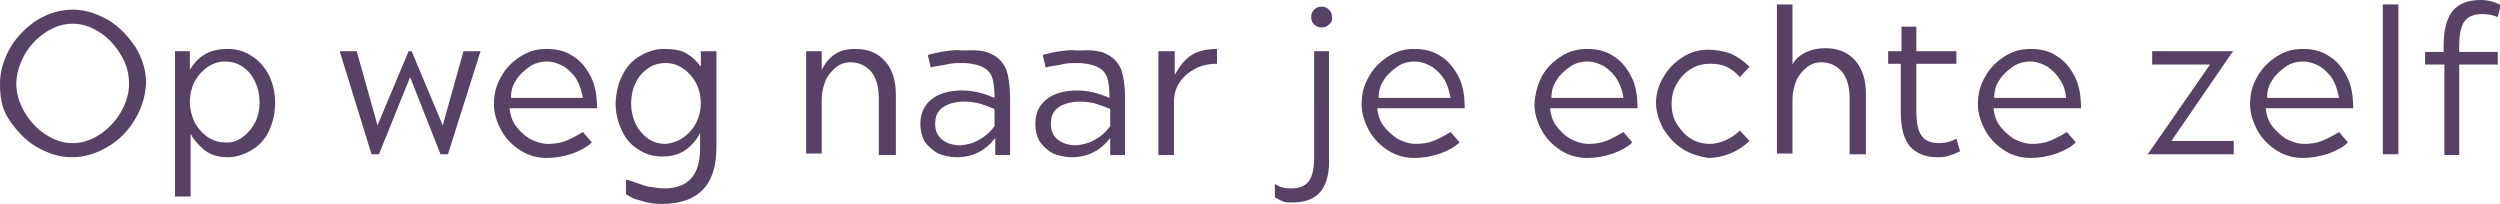
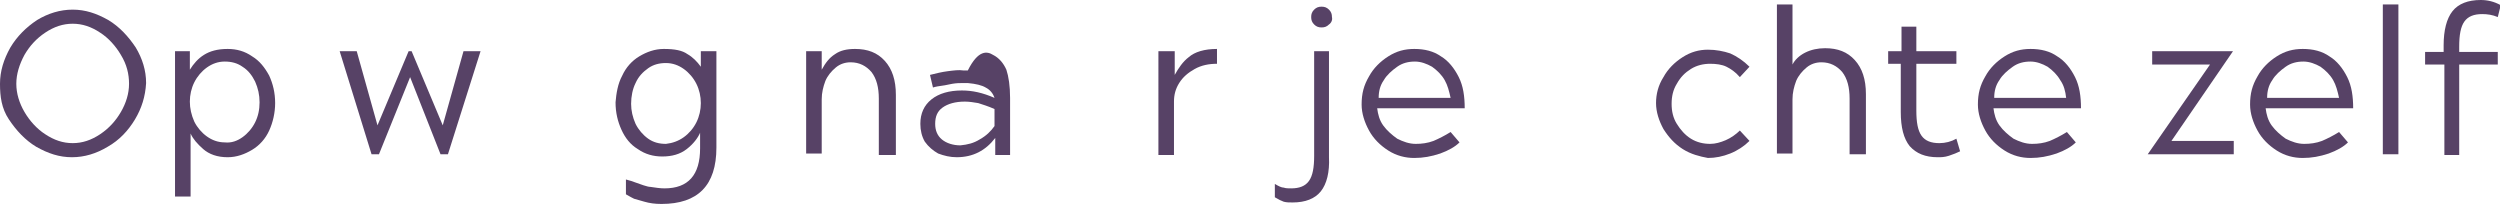
<svg xmlns="http://www.w3.org/2000/svg" id="Layer_1" x="0px" y="0px" viewBox="0 0 337.1 27.5" style="enable-background:new 0 0 337.1 27.5;" xml:space="preserve">
  <style type="text/css"> .st0{enable-background:new ;} .st1{fill:#574266;} </style>
  <g>
    <g class="st0">
      <path class="st1" d="M18.2,16.1c-0.9,1.5-2.1,2.8-3.7,3.7c-1.5,0.9-3.1,1.4-4.8,1.4c-1.7,0-3.2-0.5-4.8-1.4 c-1.5-0.9-2.7-2.2-3.7-3.7S0,13,0,11.3C0,9.6,0.5,8,1.4,6.4C2.3,4.9,3.5,3.7,5,2.7c1.5-0.9,3.1-1.4,4.8-1.4c1.7,0,3.2,0.5,4.8,1.4 c1.5,0.9,2.7,2.2,3.7,3.7c0.9,1.5,1.4,3.1,1.4,4.8C19.6,13,19.1,14.6,18.2,16.1z M16.3,7.4c-0.7-1.2-1.7-2.3-2.8-3 c-1.2-0.8-2.4-1.2-3.7-1.2c-1.3,0-2.5,0.4-3.7,1.2C4.9,5.2,4,6.2,3.3,7.4C2.6,8.7,2.2,10,2.2,11.3c0,1.3,0.4,2.6,1.1,3.8 c0.7,1.2,1.7,2.3,2.8,3c1.2,0.8,2.4,1.2,3.7,1.2c1.3,0,2.5-0.4,3.7-1.2c1.2-0.8,2.1-1.8,2.8-3c0.7-1.2,1.1-2.5,1.1-3.8 C17.4,10,17.1,8.7,16.3,7.4z" />
      <path class="st1" d="M25.6,6.9v2.5c0.5-0.8,1.1-1.5,1.9-2s1.8-0.8,3.2-0.8c1.2,0,2.3,0.3,3.3,1c1,0.6,1.7,1.5,2.3,2.6 c0.5,1.1,0.8,2.3,0.8,3.7c0,1.3-0.3,2.6-0.8,3.7c-0.5,1.1-1.3,2-2.3,2.6c-1,0.6-2.1,1-3.3,1c-1.4,0-2.5-0.4-3.3-1.1 c-0.8-0.7-1.4-1.4-1.7-2.1v8.5h-2.1V6.9H25.6z M32.7,18.5c0.7-0.5,1.3-1.2,1.7-2c0.4-0.8,0.6-1.7,0.6-2.7c0-1-0.2-1.9-0.6-2.8 c-0.4-0.8-0.9-1.5-1.7-2c-0.7-0.5-1.5-0.7-2.4-0.7c-0.9,0-1.7,0.3-2.4,0.8c-0.7,0.5-1.3,1.2-1.7,2c-0.4,0.8-0.6,1.7-0.6,2.6 c0,0.9,0.2,1.8,0.6,2.7c0.4,0.8,1,1.5,1.7,2s1.5,0.8,2.4,0.8C31.2,19.3,32,19,32.7,18.5z" />
      <path class="st1" d="M59.7,16.9l2.8-10h2.3l-4.4,13.9h-1l-4.1-10.4l-4.2,10.4h-1L45.8,6.9h2.3l2.8,10l4.2-10h0.4L59.7,16.9z" />
-       <path class="st1" d="M67.6,10.3c0.6-1.1,1.5-2,2.6-2.7c1.1-0.7,2.2-1,3.5-1c1.4,0,2.6,0.3,3.6,1c1,0.6,1.8,1.6,2.4,2.8 c0.6,1.2,0.8,2.6,0.8,4.2H68.7c0.1,0.8,0.3,1.6,0.8,2.3c0.5,0.7,1.1,1.3,1.9,1.8c0.8,0.4,1.6,0.7,2.5,0.7c0.8,0,1.6-0.1,2.4-0.4 c0.7-0.3,1.5-0.7,2.3-1.2l1.2,1.4c-0.6,0.6-1.5,1.1-2.6,1.5c-1.2,0.4-2.3,0.6-3.5,0.6c-1.2,0-2.4-0.3-3.5-1 c-1.1-0.7-2-1.6-2.6-2.7s-1-2.3-1-3.5C66.6,12.6,66.9,11.5,67.6,10.3z M77.8,10.8c-0.4-0.7-1-1.3-1.7-1.8 c-0.7-0.4-1.5-0.7-2.3-0.7c-0.9,0-1.7,0.2-2.4,0.7c-0.7,0.5-1.4,1.1-1.8,1.8c-0.5,0.7-0.7,1.5-0.7,2.4h9.7 C78.4,12.3,78.2,11.5,77.8,10.8z" />
      <path class="st1" d="M83.9,10.2c0.5-1.1,1.3-2,2.3-2.6c1-0.6,2.1-1,3.3-1c1.5,0,2.5,0.2,3.2,0.7c0.7,0.4,1.3,1,1.8,1.7V6.9h2.1v13 c0,5.1-2.5,7.6-7.4,7.6c-0.9,0-1.6-0.1-2.3-0.3c-0.7-0.2-1.1-0.3-1.4-0.4c-0.2-0.1-0.6-0.3-1.1-0.6v-2l0.7,0.2 c1.4,0.5,2.2,0.8,2.6,0.8c0.7,0.1,1.3,0.2,1.9,0.2c3.2,0,4.8-1.8,4.8-5.4v-2.1c-0.3,0.7-0.9,1.5-1.8,2.2c-0.9,0.7-2,1-3.3,1 c-1.2,0-2.3-0.3-3.3-1c-1-0.6-1.7-1.5-2.2-2.6c-0.5-1.1-0.8-2.3-0.8-3.7C83.1,12.6,83.3,11.3,83.9,10.2z M92.2,18.5 c0.7-0.5,1.3-1.2,1.7-2c0.4-0.8,0.6-1.7,0.6-2.6c0-0.9-0.2-1.8-0.6-2.6c-0.4-0.8-1-1.5-1.7-2c-0.7-0.5-1.5-0.8-2.4-0.8 c-0.9,0-1.7,0.2-2.4,0.7c-0.7,0.5-1.3,1.1-1.7,2c-0.4,0.8-0.6,1.8-0.6,2.8c0,0.9,0.2,1.8,0.6,2.7c0.4,0.8,1,1.5,1.7,2 c0.7,0.5,1.5,0.7,2.4,0.7C90.7,19.3,91.5,19,92.2,18.5z" />
      <path class="st1" d="M118.5,20.8v-7.5c0-1.5-0.3-2.7-1-3.6c-0.7-0.8-1.6-1.3-2.8-1.3c-0.7,0-1.4,0.2-2,0.7 c-0.6,0.5-1.1,1.1-1.4,1.8c-0.3,0.8-0.5,1.6-0.5,2.5v7.3h-2.1V6.9h2.1v2.5c0.5-0.9,1-1.6,1.8-2.1c0.7-0.5,1.6-0.7,2.7-0.7 c1.7,0,3,0.5,4,1.6c1,1.1,1.5,2.6,1.5,4.6v8.1H118.5z" />
-       <path class="st1" d="M133.9,7.4c0.8,0.4,1.4,1.1,1.8,2c0.3,0.9,0.5,2.2,0.5,3.8v7.7h-2v-2.3c-1.3,1.7-3,2.6-5.2,2.6 c-0.9,0-1.7-0.2-2.5-0.5c-0.7-0.4-1.3-0.9-1.8-1.6c-0.4-0.7-0.6-1.5-0.6-2.4c0-1.4,0.5-2.5,1.5-3.3c1-0.8,2.4-1.2,4.1-1.2 c1.4,0,2.8,0.3,4.4,1c0-1.2-0.1-2.1-0.3-2.7c-0.2-0.6-0.6-1.1-1.2-1.4c-0.5-0.3-1.3-0.5-2.4-0.6c-0.1,0-0.3,0-0.7,0 c-0.4,0-0.8,0-1.4,0.1l-1,0.2c-0.8,0.1-1.3,0.2-1.6,0.3l-0.4-1.7c0.8-0.2,1.6-0.4,2.4-0.5s1.5-0.2,2.1-0.1l0.6,0 C131.9,6.7,133.1,6.9,133.9,7.4z M132.1,18.8c0.9-0.5,1.5-1.1,2-1.8v-2.3c-0.9-0.4-1.6-0.6-2.2-0.8c-0.6-0.1-1.2-0.2-1.8-0.2 c-1.3,0-2.3,0.3-3,0.8c-0.7,0.5-1,1.2-1,2.2c0,0.9,0.3,1.6,0.9,2.1c0.6,0.5,1.5,0.8,2.5,0.8C130.5,19.5,131.3,19.3,132.1,18.8z" />
-       <path class="st1" d="M149.4,7.4c0.8,0.4,1.4,1.1,1.8,2c0.3,0.9,0.5,2.2,0.5,3.8v7.7h-2v-2.3c-1.3,1.7-3,2.6-5.2,2.6 c-0.9,0-1.7-0.2-2.5-0.5c-0.7-0.4-1.3-0.9-1.8-1.6c-0.4-0.7-0.6-1.5-0.6-2.4c0-1.4,0.5-2.5,1.5-3.3c1-0.8,2.4-1.2,4.1-1.2 c1.4,0,2.8,0.3,4.4,1c0-1.2-0.1-2.1-0.3-2.7c-0.2-0.6-0.6-1.1-1.2-1.4c-0.5-0.3-1.3-0.5-2.4-0.6c-0.1,0-0.3,0-0.7,0 c-0.4,0-0.8,0-1.4,0.1l-1,0.2c-0.8,0.1-1.3,0.2-1.6,0.3l-0.4-1.7c0.8-0.2,1.6-0.4,2.4-0.5s1.5-0.2,2.1-0.1l0.6,0 C147.4,6.7,148.6,6.9,149.4,7.4z M147.7,18.8c0.9-0.5,1.5-1.1,2-1.8v-2.3c-0.9-0.4-1.6-0.6-2.2-0.8c-0.6-0.1-1.2-0.2-1.8-0.2 c-1.3,0-2.3,0.3-3,0.8c-0.7,0.5-1,1.2-1,2.2c0,0.9,0.3,1.6,0.9,2.1c0.6,0.5,1.5,0.8,2.5,0.8C146,19.5,146.9,19.3,147.7,18.8z" />
+       <path class="st1" d="M133.9,7.4c0.8,0.4,1.4,1.1,1.8,2c0.3,0.9,0.5,2.2,0.5,3.8v7.7h-2v-2.3c-1.3,1.7-3,2.6-5.2,2.6 c-0.9,0-1.7-0.2-2.5-0.5c-0.7-0.4-1.3-0.9-1.8-1.6c-0.4-0.7-0.6-1.5-0.6-2.4c0-1.4,0.5-2.5,1.5-3.3c1-0.8,2.4-1.2,4.1-1.2 c1.4,0,2.8,0.3,4.4,1c-0.2-0.6-0.6-1.1-1.2-1.4c-0.5-0.3-1.3-0.5-2.4-0.6c-0.1,0-0.3,0-0.7,0 c-0.4,0-0.8,0-1.4,0.1l-1,0.2c-0.8,0.1-1.3,0.2-1.6,0.3l-0.4-1.7c0.8-0.2,1.6-0.4,2.4-0.5s1.5-0.2,2.1-0.1l0.6,0 C131.9,6.7,133.1,6.9,133.9,7.4z M132.1,18.8c0.9-0.5,1.5-1.1,2-1.8v-2.3c-0.9-0.4-1.6-0.6-2.2-0.8c-0.6-0.1-1.2-0.2-1.8-0.2 c-1.3,0-2.3,0.3-3,0.8c-0.7,0.5-1,1.2-1,2.2c0,0.9,0.3,1.6,0.9,2.1c0.6,0.5,1.5,0.8,2.5,0.8C130.5,19.5,131.3,19.3,132.1,18.8z" />
      <path class="st1" d="M156.3,6.9h2.1v3.2c0.5-0.9,1.1-1.8,1.9-2.4c0.8-0.7,2.1-1.1,3.8-1.1v2c-1.1,0-2.1,0.2-3,0.7 c-0.9,0.5-1.6,1.1-2.1,1.9c-0.5,0.8-0.7,1.6-0.7,2.5v7.2h-2.1V6.9z" />
      <path class="st1" d="M178.1,25.8c-0.8,1-2.1,1.5-3.8,1.5c-0.5,0-0.8,0-1.2-0.1c-0.3-0.1-0.7-0.3-1.2-0.6v-1.8 c0.5,0.3,0.9,0.5,1.2,0.5c0.3,0.1,0.6,0.1,1,0.1c1.1,0,1.9-0.3,2.4-1c0.5-0.7,0.7-1.8,0.7-3.4V6.9h2v14.3 C179.3,23.2,178.9,24.8,178.1,25.8z M179.2,3.3c-0.3,0.3-0.6,0.4-1,0.4c-0.4,0-0.7-0.1-1-0.4c-0.3-0.3-0.4-0.6-0.4-1 c0-0.4,0.1-0.7,0.4-1c0.3-0.3,0.6-0.4,1-0.4c0.4,0,0.7,0.1,1,0.4c0.3,0.3,0.4,0.6,0.4,1C179.7,2.7,179.5,3.1,179.2,3.3z" />
      <path class="st1" d="M184.6,10.3c0.6-1.1,1.5-2,2.6-2.7s2.2-1,3.5-1c1.4,0,2.6,0.3,3.6,1c1,0.6,1.8,1.6,2.4,2.8 c0.6,1.2,0.8,2.6,0.8,4.2h-11.8c0.1,0.8,0.3,1.6,0.8,2.3c0.5,0.7,1.2,1.3,1.9,1.8c0.8,0.4,1.6,0.7,2.5,0.7c0.8,0,1.6-0.1,2.4-0.4 c0.7-0.3,1.5-0.7,2.3-1.2l1.2,1.4c-0.6,0.6-1.5,1.1-2.6,1.5c-1.2,0.4-2.3,0.6-3.5,0.6c-1.2,0-2.4-0.3-3.5-1 c-1.1-0.7-2-1.6-2.6-2.7s-1-2.3-1-3.5C183.6,12.6,183.9,11.5,184.6,10.3z M194.8,10.8c-0.4-0.7-1-1.3-1.7-1.8 c-0.7-0.4-1.5-0.7-2.3-0.7c-0.9,0-1.7,0.2-2.4,0.7c-0.7,0.5-1.4,1.1-1.8,1.8c-0.5,0.7-0.7,1.5-0.7,2.4h9.7 C195.4,12.3,195.2,11.5,194.8,10.8z" />
-       <path class="st1" d="M207.9,10.3c0.6-1.1,1.5-2,2.6-2.7c1.1-0.7,2.2-1,3.5-1c1.4,0,2.6,0.3,3.6,1c1,0.6,1.8,1.6,2.4,2.8 c0.6,1.2,0.8,2.6,0.8,4.2h-11.8c0.1,0.8,0.3,1.6,0.8,2.3c0.5,0.7,1.1,1.3,1.9,1.8c0.8,0.4,1.6,0.7,2.5,0.7c0.8,0,1.6-0.1,2.4-0.4 c0.7-0.3,1.5-0.7,2.3-1.2l1.2,1.4c-0.6,0.6-1.5,1.1-2.6,1.5c-1.2,0.4-2.3,0.6-3.5,0.6c-1.2,0-2.4-0.3-3.5-1 c-1.1-0.7-2-1.6-2.6-2.7s-1-2.3-1-3.5C207,12.6,207.3,11.5,207.9,10.3z M218.1,10.8c-0.4-0.7-1-1.3-1.7-1.8 c-0.7-0.4-1.5-0.7-2.3-0.7c-0.9,0-1.7,0.2-2.4,0.7c-0.7,0.5-1.4,1.1-1.8,1.8c-0.5,0.7-0.7,1.5-0.7,2.4h9.7 C218.8,12.3,218.5,11.5,218.1,10.8z" />
      <path class="st1" d="M226.9,20.1c-1.1-0.7-1.9-1.6-2.6-2.7c-0.6-1.1-1-2.3-1-3.5c0-1.2,0.3-2.4,1-3.5c0.6-1.1,1.5-2,2.6-2.7 c1.1-0.7,2.2-1,3.4-1c1.1,0,2.1,0.2,3,0.5c0.9,0.4,1.8,1,2.6,1.8l-1.3,1.4c-0.6-0.7-1.2-1.1-1.8-1.4s-1.4-0.4-2.2-0.4 c-0.9,0-1.8,0.2-2.6,0.7c-0.8,0.5-1.4,1.1-1.9,2c-0.5,0.8-0.7,1.7-0.7,2.7c0,1,0.2,1.9,0.7,2.7c0.5,0.8,1.1,1.5,1.9,2 c0.8,0.5,1.7,0.7,2.6,0.7c0.7,0,1.4-0.2,2.1-0.5c0.7-0.3,1.4-0.8,1.9-1.3l1.3,1.4c-0.7,0.7-1.6,1.3-2.6,1.7c-1,0.4-2,0.6-3,0.6 C229.2,21.1,228,20.8,226.9,20.1z" />
      <path class="st1" d="M249.4,20.8v-7.5c0-1.5-0.3-2.7-1-3.6c-0.7-0.8-1.6-1.3-2.8-1.3c-0.7,0-1.4,0.2-2,0.7 c-0.6,0.5-1.1,1.1-1.4,1.8c-0.3,0.8-0.5,1.6-0.5,2.5v7.3h-2.1V0.6h2.1v8.1c0.3-0.6,0.9-1.2,1.7-1.6c0.8-0.4,1.7-0.6,2.7-0.6 c1.7,0,3,0.5,4,1.6c1,1.1,1.5,2.6,1.5,4.6v8.1H249.4z" />
      <path class="st1" d="M254.6,8.6V6.9h1.8V3.6h2v3.3h5.4v1.7h-5.4v6.3c0,1.6,0.2,2.7,0.7,3.4c0.5,0.7,1.3,1,2.4,1 c0.8,0,1.6-0.2,2.3-0.6l0.5,1.7c-0.4,0.2-0.9,0.4-1.5,0.6s-1.1,0.2-1.5,0.2c-1.7,0-2.9-0.5-3.8-1.5c-0.8-1-1.2-2.5-1.2-4.6V8.6 H254.6z" />
      <path class="st1" d="M267.7,10.3c0.6-1.1,1.5-2,2.6-2.7s2.2-1,3.5-1c1.4,0,2.6,0.3,3.6,1c1,0.6,1.8,1.6,2.4,2.8 c0.6,1.2,0.8,2.6,0.8,4.2h-11.8c0.1,0.8,0.3,1.6,0.8,2.3c0.5,0.7,1.2,1.3,1.9,1.8c0.8,0.4,1.6,0.7,2.5,0.7c0.8,0,1.6-0.1,2.4-0.4 c0.7-0.3,1.5-0.7,2.3-1.2l1.2,1.4c-0.6,0.6-1.5,1.1-2.6,1.5c-1.2,0.4-2.3,0.6-3.5,0.6c-1.2,0-2.4-0.3-3.5-1 c-1.1-0.7-2-1.6-2.6-2.7s-1-2.3-1-3.5C266.7,12.6,267,11.5,267.7,10.3z M277.8,10.8c-0.4-0.7-1-1.3-1.7-1.8 c-0.7-0.4-1.5-0.7-2.3-0.7c-0.9,0-1.7,0.2-2.4,0.7c-0.7,0.5-1.4,1.1-1.8,1.8c-0.5,0.7-0.7,1.5-0.7,2.4h9.7 C278.5,12.3,278.3,11.5,277.8,10.8z" />
      <path class="st1" d="M290.1,6.9h11L292.8,19h8.4v1.8h-11.6L298,8.7h-7.8V6.9z" />
      <path class="st1" d="M304.4,10.3c0.6-1.1,1.5-2,2.6-2.7s2.2-1,3.5-1c1.4,0,2.6,0.3,3.6,1c1,0.6,1.8,1.6,2.4,2.8 c0.6,1.2,0.8,2.6,0.8,4.2h-11.8c0.1,0.8,0.3,1.6,0.8,2.3c0.5,0.7,1.2,1.3,1.9,1.8c0.8,0.4,1.6,0.7,2.5,0.7c0.8,0,1.6-0.1,2.4-0.4 c0.7-0.3,1.5-0.7,2.3-1.2l1.2,1.4c-0.6,0.6-1.5,1.1-2.6,1.5c-1.2,0.4-2.3,0.6-3.5,0.6c-1.2,0-2.4-0.3-3.5-1 c-1.1-0.7-2-1.6-2.6-2.7s-1-2.3-1-3.5C303.4,12.6,303.7,11.5,304.4,10.3z M314.6,10.8c-0.4-0.7-1-1.3-1.7-1.8 c-0.7-0.4-1.5-0.7-2.3-0.7c-0.9,0-1.7,0.2-2.4,0.7c-0.7,0.5-1.4,1.1-1.8,1.8c-0.5,0.7-0.7,1.5-0.7,2.4h9.7 C315.2,12.3,315,11.5,314.6,10.8z" />
      <path class="st1" d="M321.3,20.8V0.6h2.1v20.2H321.3z" />
      <path class="st1" d="M334.7,1.9c-1.1,0-1.9,0.3-2.4,1c-0.5,0.7-0.7,1.8-0.7,3.4V7h5.2v1.7h-5.2v12.2h-2V8.7H327V7h2.5V6.1 c0-2,0.4-3.6,1.2-4.6c0.8-1,2.1-1.5,3.8-1.5c0.9,0,1.8,0.2,2.7,0.7l-0.4,1.6C336.1,2,335.4,1.9,334.7,1.9z" />
    </g>
  </g>
</svg>